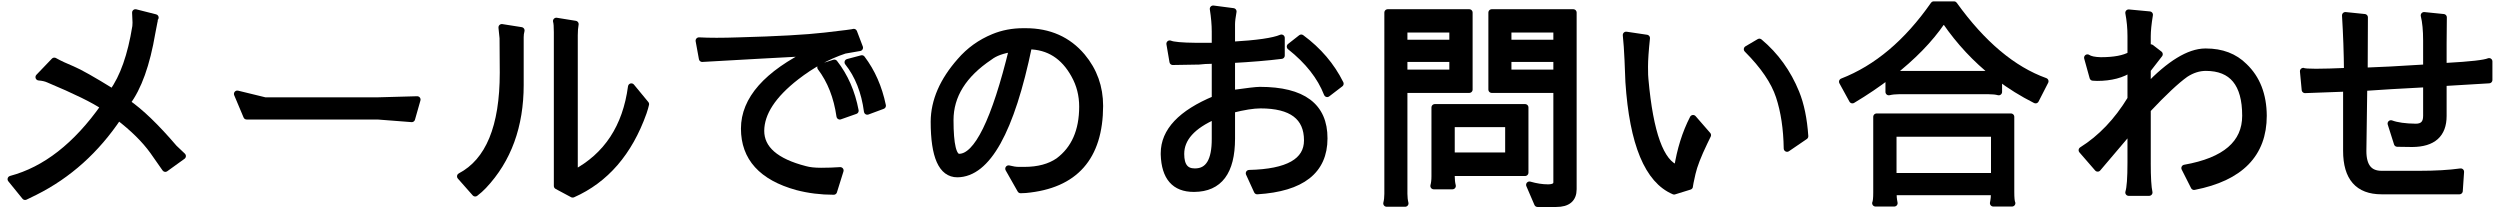
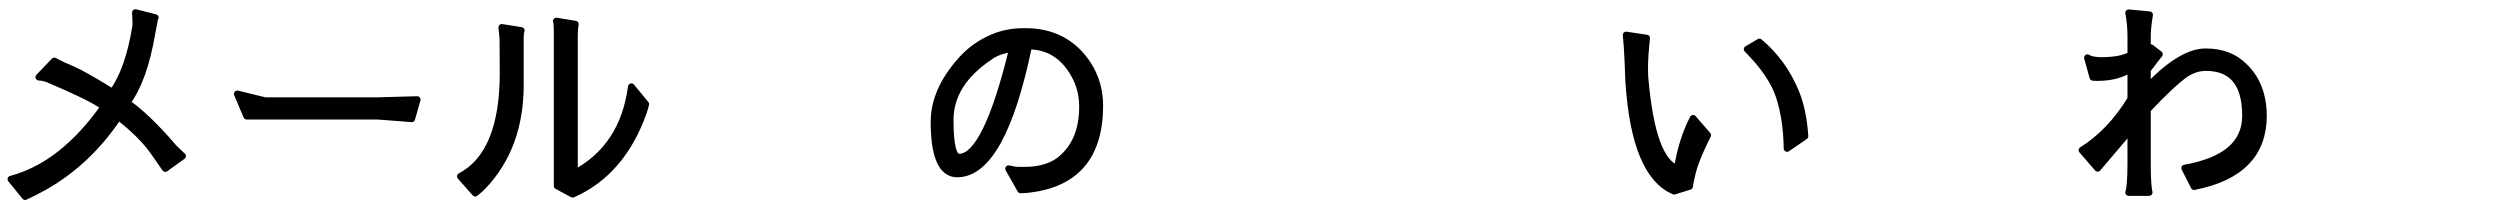
<svg xmlns="http://www.w3.org/2000/svg" version="1.1" id="レイヤー_1" x="0px" y="0px" width="384px" height="32px" viewBox="0 0 384 32" enable-background="new 0 0 384 32" xml:space="preserve">
  <title>contact01</title>
  <path stroke="#000000" stroke-width="1.031" stroke-linecap="round" stroke-linejoin="round" stroke-miterlimit="10" d="  M17.287,14.157c1.652-2.277,2.836-5.638,3.551-10.082c0.022-0.134,0.033-0.335,0.033-0.603c0-0.29-0.022-0.804-0.066-1.541  l3.048,0.771c-0.067,0.067-0.234,0.838-0.502,2.312c-0.827,4.868-2.11,8.452-3.853,10.752c2.077,1.43,4.488,3.752,7.235,6.967  l1.306,1.239l-2.646,1.91l-1.876-2.68c-1.272-1.764-3.048-3.518-5.326-5.259c-3.416,5.113-7.692,8.954-12.828,11.522  c-0.134,0.066-0.637,0.312-1.508,0.736l-2.177-2.68c5.292-1.406,10.06-5.125,14.303-11.153c-1.541-1.05-4.389-2.446-8.542-4.188  c-0.401-0.179-0.894-0.29-1.474-0.335l2.378-2.479c0.759,0.424,1.687,0.859,2.78,1.306C12.197,11.121,14.25,12.282,17.287,14.157z" />
  <path stroke="#000000" stroke-width="1.031" stroke-linecap="round" stroke-linejoin="round" stroke-miterlimit="10" d="  M36.448,14.426l4.254,1.038h17.351l6.029-0.167l-0.838,2.947l-5.191-0.401H37.888L36.448,14.426z" />
  <path stroke="#000000" stroke-width="1.031" stroke-linecap="round" stroke-linejoin="round" stroke-miterlimit="10" d="  M79.924,13.019c0,6.343-1.887,11.512-5.66,15.509c-0.38,0.402-0.804,0.781-1.273,1.139l-2.277-2.579  c4.377-2.3,6.565-7.604,6.565-15.91c0-0.067-0.012-1.843-0.033-5.326L77.077,4.21l2.981,0.469c-0.09,0.335-0.135,0.682-0.135,1.038  V13.019z M99.185,16c-0.067,0.313-0.19,0.737-0.369,1.273c-2.188,6.141-5.806,10.328-10.853,12.561l-2.378-1.272V4.946  c0-0.893-0.045-1.462-0.134-1.708l2.914,0.469c-0.09,0.469-0.134,1.038-0.134,1.708v21.203c5.002-2.657,7.916-7.09,8.742-13.298  L99.185,16z" />
-   <path stroke="#000000" stroke-width="1.031" stroke-linecap="round" stroke-linejoin="round" stroke-miterlimit="10" d="  M128.058,29.398c-1.966,0-3.841-0.234-5.627-0.703c-5.404-1.496-8.106-4.478-8.106-8.943c0-4.467,3.461-8.386,10.384-11.758  c-0.648,0.112-3.294,0.28-7.938,0.503l-8.91,0.502l-0.502-2.746c0.781,0.045,1.686,0.066,2.713,0.066s2.178-0.021,3.45-0.066  c5.873-0.156,10.271-0.402,13.197-0.737c2.925-0.335,4.398-0.524,4.421-0.569l0.905,2.378l-2.312,0.402  c-2.568,0.849-5.047,2.2-7.437,4.053c-3.595,2.792-5.404,5.561-5.426,8.308c0,2.791,2.266,4.768,6.8,5.929  c0.625,0.179,1.44,0.268,2.445,0.268c1.004,0,1.986-0.033,2.947-0.101L128.058,29.398z M128.158,9.669  c1.607,2.055,2.68,4.5,3.216,7.336l-2.379,0.838c-0.424-2.97-1.406-5.472-2.947-7.504L128.158,9.669z M132.379,8.999  c1.54,2.032,2.601,4.444,3.182,7.235l-2.345,0.871c-0.402-3.037-1.396-5.549-2.981-7.537L132.379,8.999z" />
  <path stroke="#000000" stroke-width="1.031" stroke-linecap="round" stroke-linejoin="round" stroke-miterlimit="10" d="  M154.921,25.915c0.603,0.156,1.127,0.234,1.574,0.234h0.838c2.144,0,3.896-0.469,5.259-1.407c2.456-1.83,3.685-4.622,3.685-8.373  c0-1.765-0.414-3.384-1.239-4.857c-1.608-2.925-3.953-4.41-7.034-4.455c-2.702,13.063-6.354,19.617-10.953,19.662  c-2.39,0-3.584-2.68-3.584-8.039c0.021-3.171,1.361-6.264,4.02-9.278c1.406-1.63,3.114-2.858,5.124-3.685  c1.407-0.58,2.926-0.871,4.556-0.871c0.134,0,0.257,0,0.368,0c3.618,0,6.51,1.284,8.676,3.853c1.809,2.166,2.713,4.689,2.713,7.57  c-0.022,7.883-3.818,12.17-11.389,12.862c-0.335,0.021-0.592,0.033-0.77,0.033L154.921,25.915z M152.007,8.731  c-4.042,2.702-6.062,5.94-6.062,9.714c0,3.797,0.457,5.694,1.373,5.694c2.769,0,5.504-5.561,8.206-16.681  C153.984,7.682,152.811,8.106,152.007,8.731z" />
-   <path stroke="#000000" stroke-width="1.031" stroke-linecap="round" stroke-linejoin="round" stroke-miterlimit="10" d="  M200.809,21.561c0-3.617-2.4-5.427-7.201-5.427c-1.094,0-2.567,0.235-4.421,0.704v4.455c0,5.091-1.921,7.648-5.761,7.67h-0.067  c-2.926,0-4.444-1.741-4.556-5.226c0-0.066,0-0.134,0-0.2c0-3.372,2.613-6.141,7.838-8.308V9.268  c-1.229,0.022-2.055,0.066-2.479,0.134l-4.02,0.067l-0.469-2.747c0.491,0.224,1.842,0.347,4.053,0.368h2.914V4.88  c0-1.072-0.101-2.245-0.301-3.518l3.081,0.402c-0.156,0.849-0.234,1.507-0.234,1.976v3.183c3.907-0.224,6.452-0.592,7.638-1.105  V8.53c-2.168,0.269-4.713,0.48-7.638,0.637v5.191c2.366-0.335,3.807-0.502,4.321-0.502c6.609,0,9.902,2.468,9.881,7.402  c0,4.958-3.428,7.648-10.283,8.072l-1.239-2.713C197.828,26.484,200.809,24.799,200.809,21.561z M186.641,17.775  c-3.506,1.519-5.259,3.473-5.259,5.861v0.034c0,1.809,0.704,2.713,2.11,2.713h0.067c2.076,0,3.104-1.696,3.081-5.091V17.775z   M203.858,14.393c-1.027-2.635-2.926-5.047-5.693-7.235l1.707-1.34c2.635,1.942,4.633,4.287,5.996,7.034L203.858,14.393z" />
-   <path stroke="#000000" stroke-width="1.031" stroke-linecap="round" stroke-linejoin="round" stroke-miterlimit="10" d="  M225.679,13.756h-10.015v16.011c0,0.536,0.055,1.027,0.167,1.474h-2.847c0.111-0.424,0.167-0.915,0.167-1.474V1.932h12.527V13.756z   M215.664,6.621h7.469V4.478h-7.469V6.621z M223.133,11.21V8.999h-7.469v2.211H223.133z M222.933,26.518v0.569  c0,0.536,0.055,1.027,0.167,1.475h-2.881c0.111-0.402,0.168-0.894,0.168-1.475V16.503h13.867v10.015H222.933z M222.933,23.938h8.775  v-4.924h-8.775V23.938z M234.924,28.394c1.005,0.29,1.953,0.436,2.847,0.436c0.893,0,1.34-0.279,1.34-0.838V13.756h-9.981V1.932  h12.527v27.132c0,1.474-0.871,2.211-2.612,2.211h-2.881L234.924,28.394z M231.641,6.621h7.47V4.478h-7.47V6.621z M239.111,8.999  h-7.47v2.211h7.47V8.999z" />
  <path stroke="#000000" stroke-width="1.031" stroke-linecap="round" stroke-linejoin="round" stroke-miterlimit="10" d="  M250.042,9.233c-0.066-1.518-0.156-2.802-0.268-3.852l3.148,0.469c-0.201,1.898-0.302,3.361-0.302,4.388  c0,1.027,0.022,1.687,0.067,1.977c0.737,8.263,2.39,12.818,4.957,13.667c0.446-2.881,1.251-5.448,2.412-7.704l2.244,2.579  l-0.536,1.105c-0.96,1.987-1.574,3.572-1.842,4.756c-0.269,1.184-0.402,1.854-0.402,2.01l-2.378,0.737  c-4.02-1.697-6.343-7.291-6.967-16.782L250.042,9.233z M274.494,22.8c-0.045-3.036-0.447-5.705-1.206-8.006  c-0.759-2.3-2.4-4.711-4.924-7.235l1.876-1.104c2.479,2.076,4.354,4.678,5.627,7.804c0.737,1.81,1.194,4.031,1.374,6.666  L274.494,22.8z" />
-   <path stroke="#000000" stroke-width="1.031" stroke-linecap="round" stroke-linejoin="round" stroke-miterlimit="10" d="  M282.987,12.55c5.293-2.054,9.971-5.995,14.035-11.824h3.115c4.354,6.052,9.021,9.971,14.001,11.758l-1.474,2.88  c-2.032-1.026-3.919-2.199-5.661-3.517v2.277c-0.401-0.111-0.916-0.167-1.541-0.167h-13.8c-0.559,0-1.072,0.056-1.541,0.167v-2.546  c-1.675,1.296-3.539,2.558-5.594,3.785L282.987,12.55z M309.046,31.207h-2.88c0.111-0.514,0.167-1.094,0.167-1.741h-15.542  c0,0.624,0.056,1.205,0.168,1.741h-2.881c0.111-0.224,0.167-0.771,0.167-1.642V17.943h20.634v11.522  C308.879,30.403,308.935,30.983,309.046,31.207z M305.363,11.411c0.401,0,0.736-0.011,1.005-0.033  c-2.881-2.278-5.382-4.958-7.504-8.039h-0.603c-1.876,2.746-4.478,5.415-7.805,8.005c0.269,0.045,0.692,0.067,1.273,0.067H305.363z   M290.791,27.087h15.542v-6.599h-15.542V27.087z" />
  <path stroke="#000000" stroke-width="1.031" stroke-linecap="round" stroke-linejoin="round" stroke-miterlimit="10" d="  M329.84,25.011c0,2.256,0.089,3.773,0.269,4.555h-3.148c0.223-0.691,0.335-2.222,0.335-4.589v-5.124l-5.092,5.995l-2.412-2.78  c2.926-1.83,5.427-4.454,7.504-7.871V10.54c-1.318,0.916-3.049,1.373-5.192,1.373c-0.224,0-0.436-0.011-0.637-0.033l-0.837-3.015  c0.402,0.269,1.083,0.414,2.043,0.436c2.077,0,3.618-0.29,4.623-0.871V5.55c0-1.229-0.112-2.423-0.335-3.585l3.215,0.302  c-0.224,1.362-0.335,2.468-0.335,3.316v2.11l0.536-0.369l1.307,1.005l-1.843,2.379v2.68c3.438-3.596,6.398-5.404,8.877-5.427h0.066  h0.034c2.434,0,4.398,0.748,5.895,2.244c1.943,1.854,2.926,4.377,2.948,7.57c0,5.873-3.551,9.502-10.652,10.886l-1.439-2.847  c6.229-1.094,9.345-3.773,9.345-8.039c0-4.935-2.032-7.402-6.096-7.402c-1.072,0-2.122,0.335-3.149,1.005  c-1.406,1.005-3.35,2.825-5.828,5.46V25.011z" />
-   <path stroke="#000000" stroke-width="1.031" stroke-linecap="round" stroke-linejoin="round" stroke-miterlimit="10" d="  M367.249,18.981c0.893,0.335,2.165,0.514,3.818,0.536c1.094,0,1.641-0.569,1.641-1.709v-4.924c-3.952,0.201-7.156,0.391-9.613,0.569  l-0.134,9.748c0,2.367,0.949,3.55,2.848,3.55h5.794c2.479,0,4.601-0.122,6.364-0.368l-0.2,2.947h-11.958  c-3.596,0-5.394-2.054-5.394-6.163v-9.613l-6.363,0.234l-0.269-2.847c0.179,0.089,0.826,0.134,1.943,0.134  c1.139,0,2.746-0.045,4.823-0.134c-0.022-2.791-0.123-5.649-0.302-8.575l2.947,0.302c0,2.68-0.011,5.426-0.033,8.239  c2.144-0.066,5.326-0.234,9.546-0.502V6.621c0-0.134,0-0.268,0-0.401c0-1.563-0.123-2.848-0.368-3.853l2.981,0.302  c-0.022,1.05-0.034,2.39-0.034,4.02v3.55l0.536-0.066c3.662-0.201,5.828-0.446,6.498-0.737v2.848l-6.699,0.401l-0.335,0.034v5.091  c0,2.814-1.585,4.232-4.756,4.254l-2.312-0.033L367.249,18.981z" />
</svg>